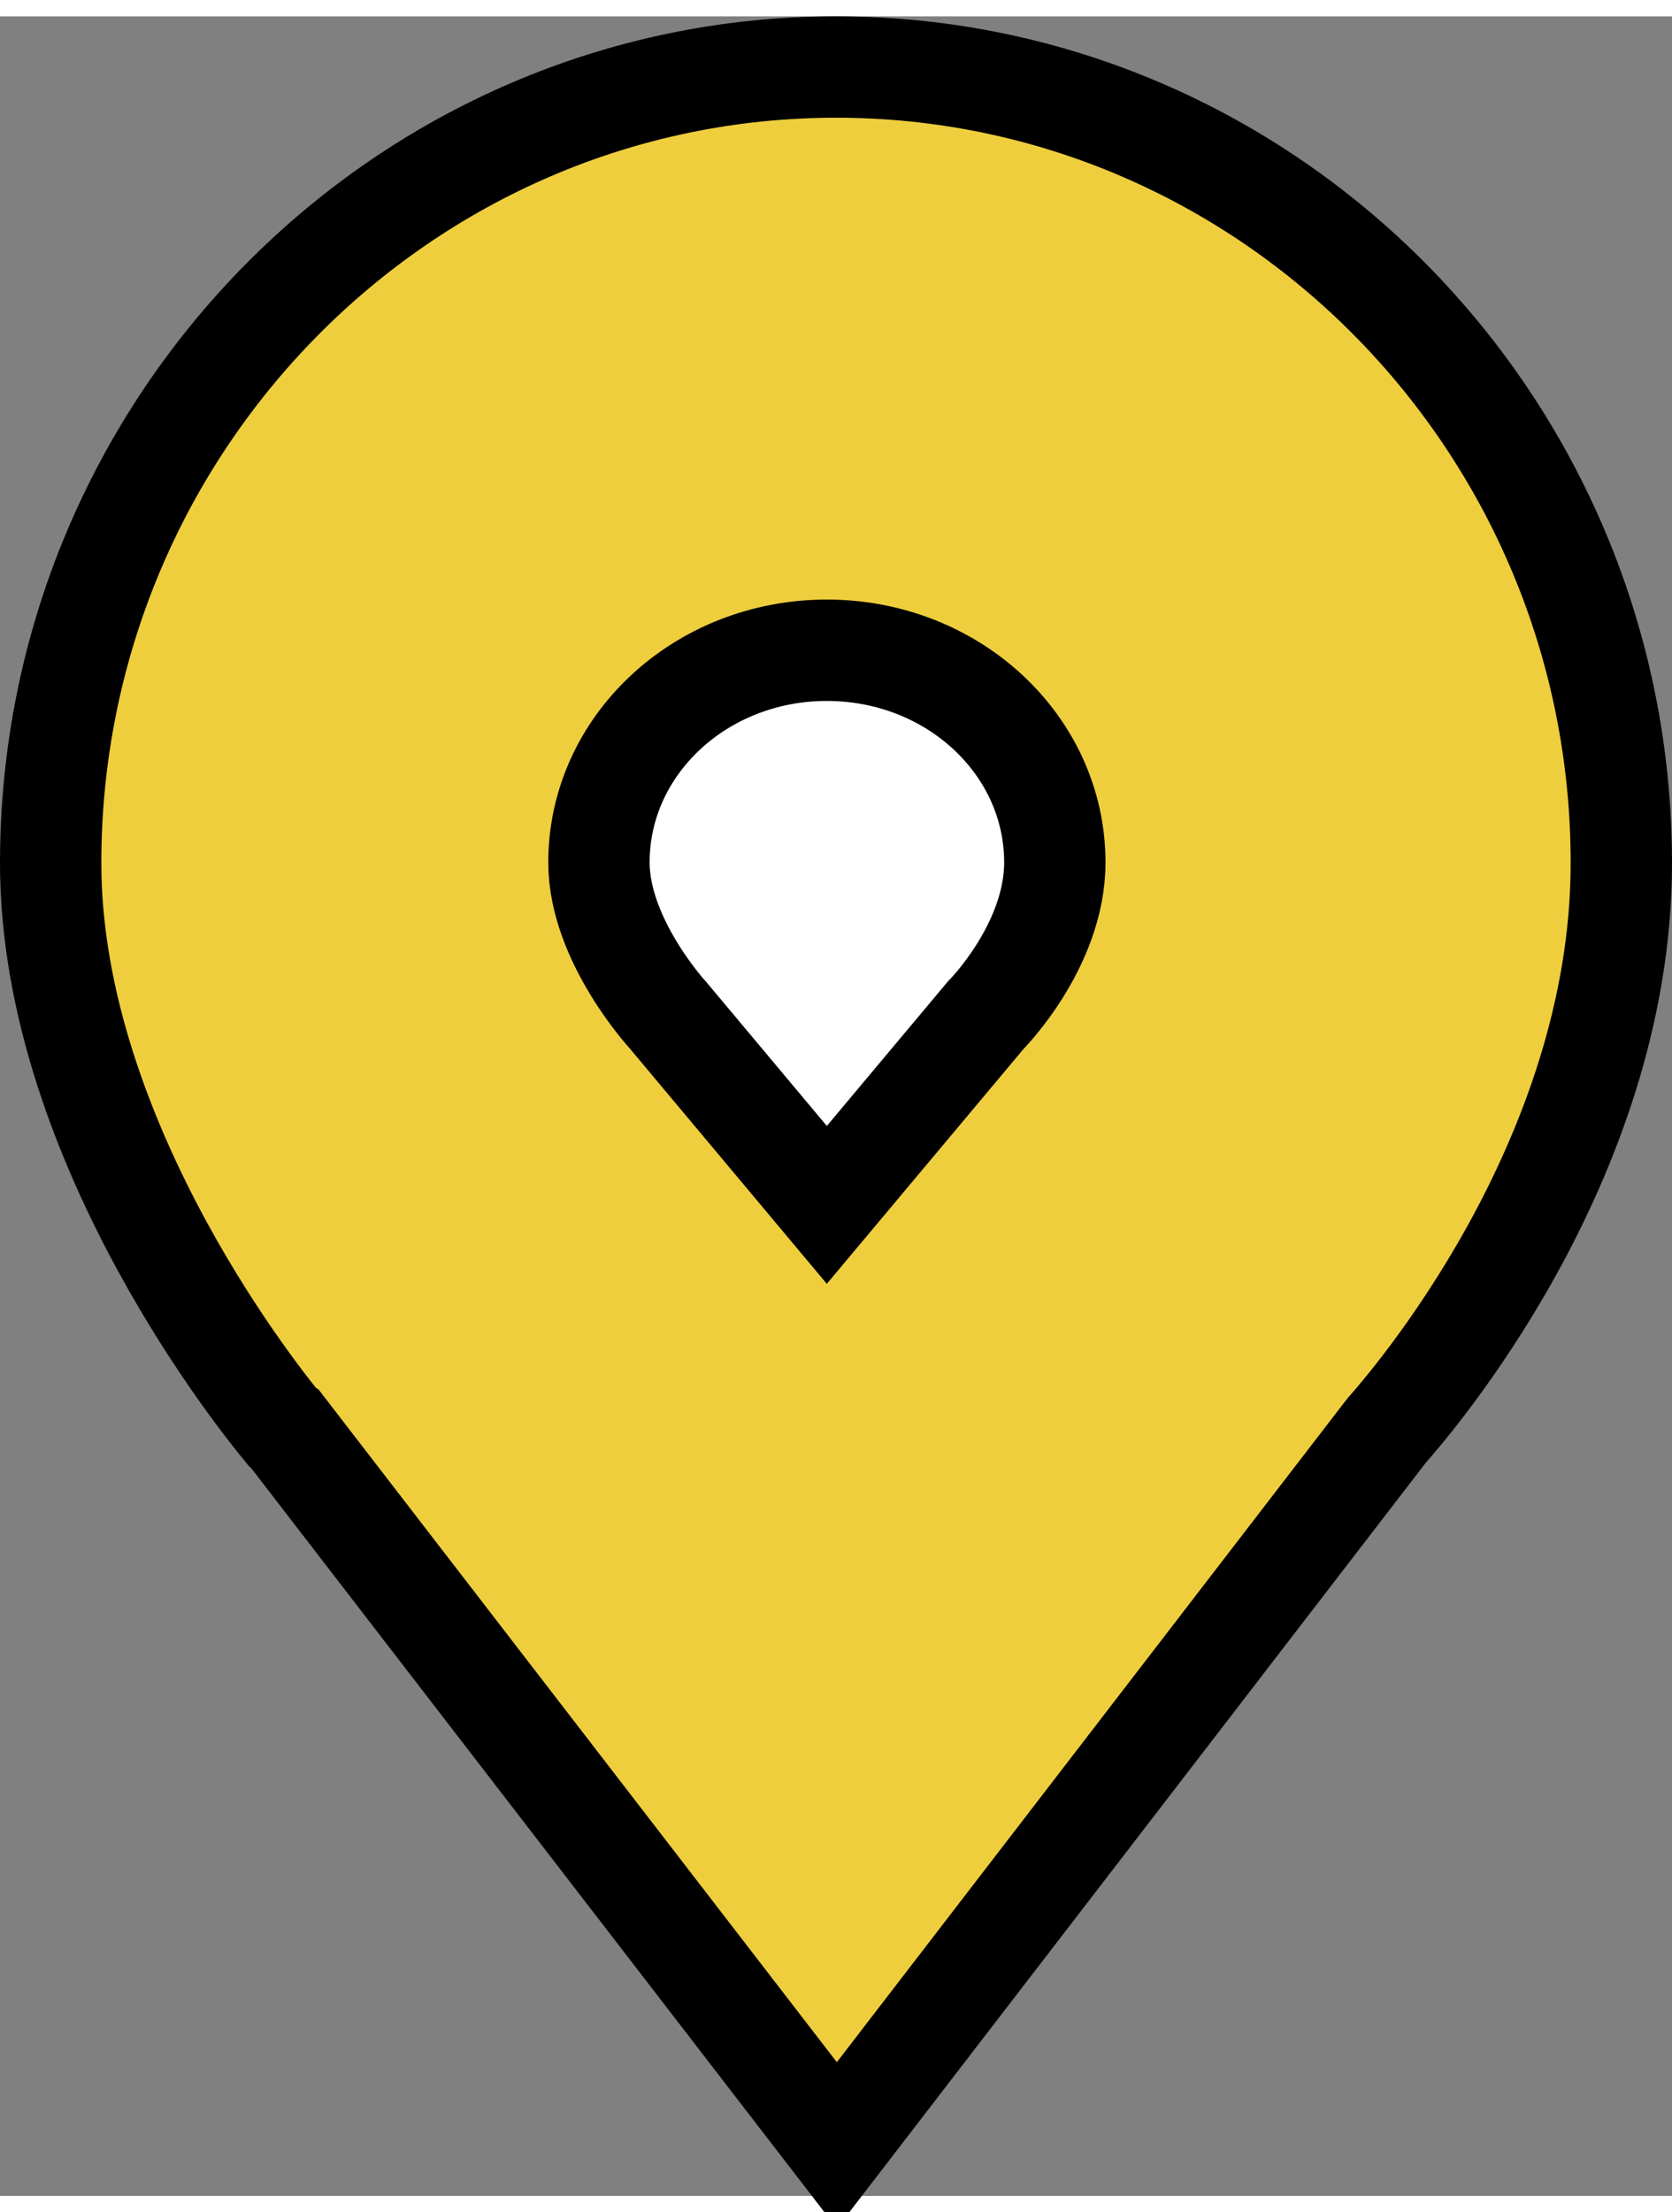
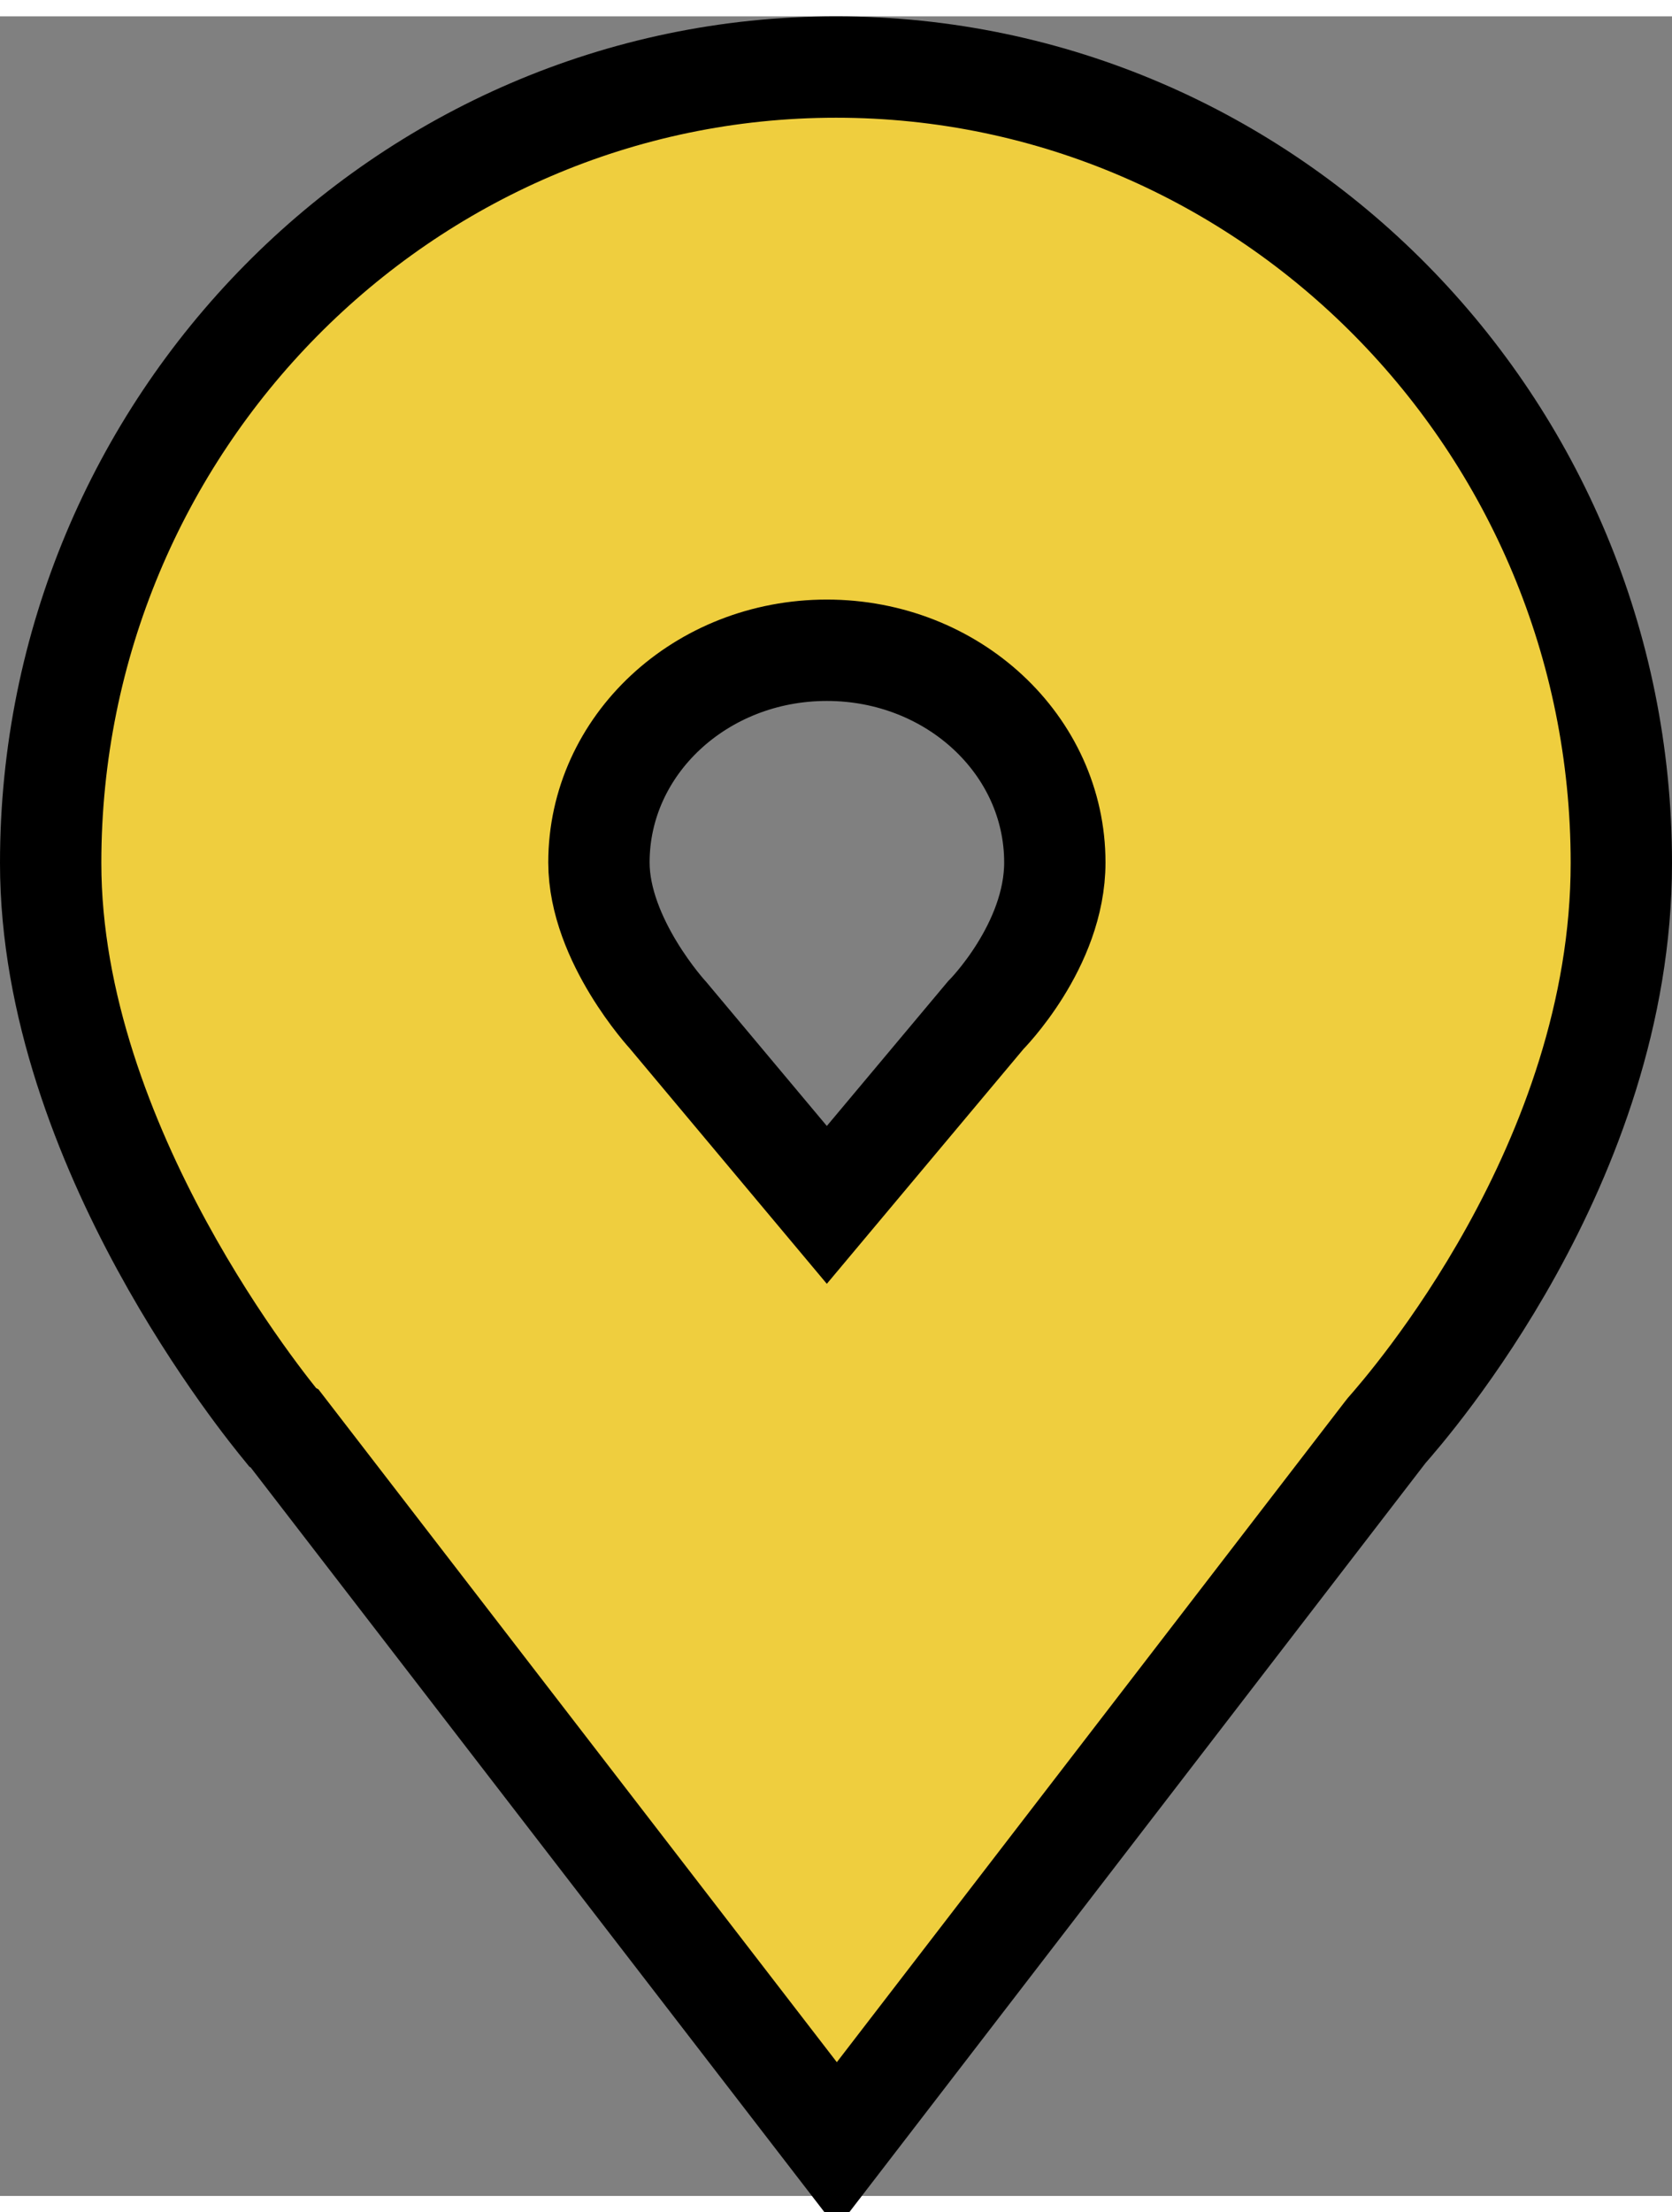
<svg xmlns="http://www.w3.org/2000/svg" viewBox="0 0 33 43" width="31px" height="41px">
  <rect x="0" y="0" width="33" height="43" fill="#808080" stroke="none" />
-   <rect x="7" y="9" width="19" height="16" style="fill: rgb(255, 255, 255);" />
  <path fill-rule="evenodd" clip-rule="evenodd" d="M 5.579 27.836 C 5.586 27.84 5.589 27.843 5.592 27.846 L 5.619 27.861 L 16.517 42 L 27.34 27.935 C 27.346 27.927 27.354 27.917 27.366 27.902 C 27.784 27.425 32 22.624 32 16.703 C 32 8.048 25.044 1 16.502 1 C 7.958 1 1 8.048 1 16.703 C 1 22.3 5.328 27.527 5.579 27.836 Z M 16.319 12.506 C 13.831 12.506 11.821 14.378 11.821 16.692 C 11.821 18.231 13.186 19.708 13.186 19.708 L 16.319 23.448 L 19.453 19.708 C 19.453 19.708 20.819 18.341 20.819 16.692 C 20.819 14.378 18.809 12.506 16.319 12.506 Z" style="fill: #efce3e; stroke: black; stroke-width: 2px; paint-order: fill;" />
</svg>